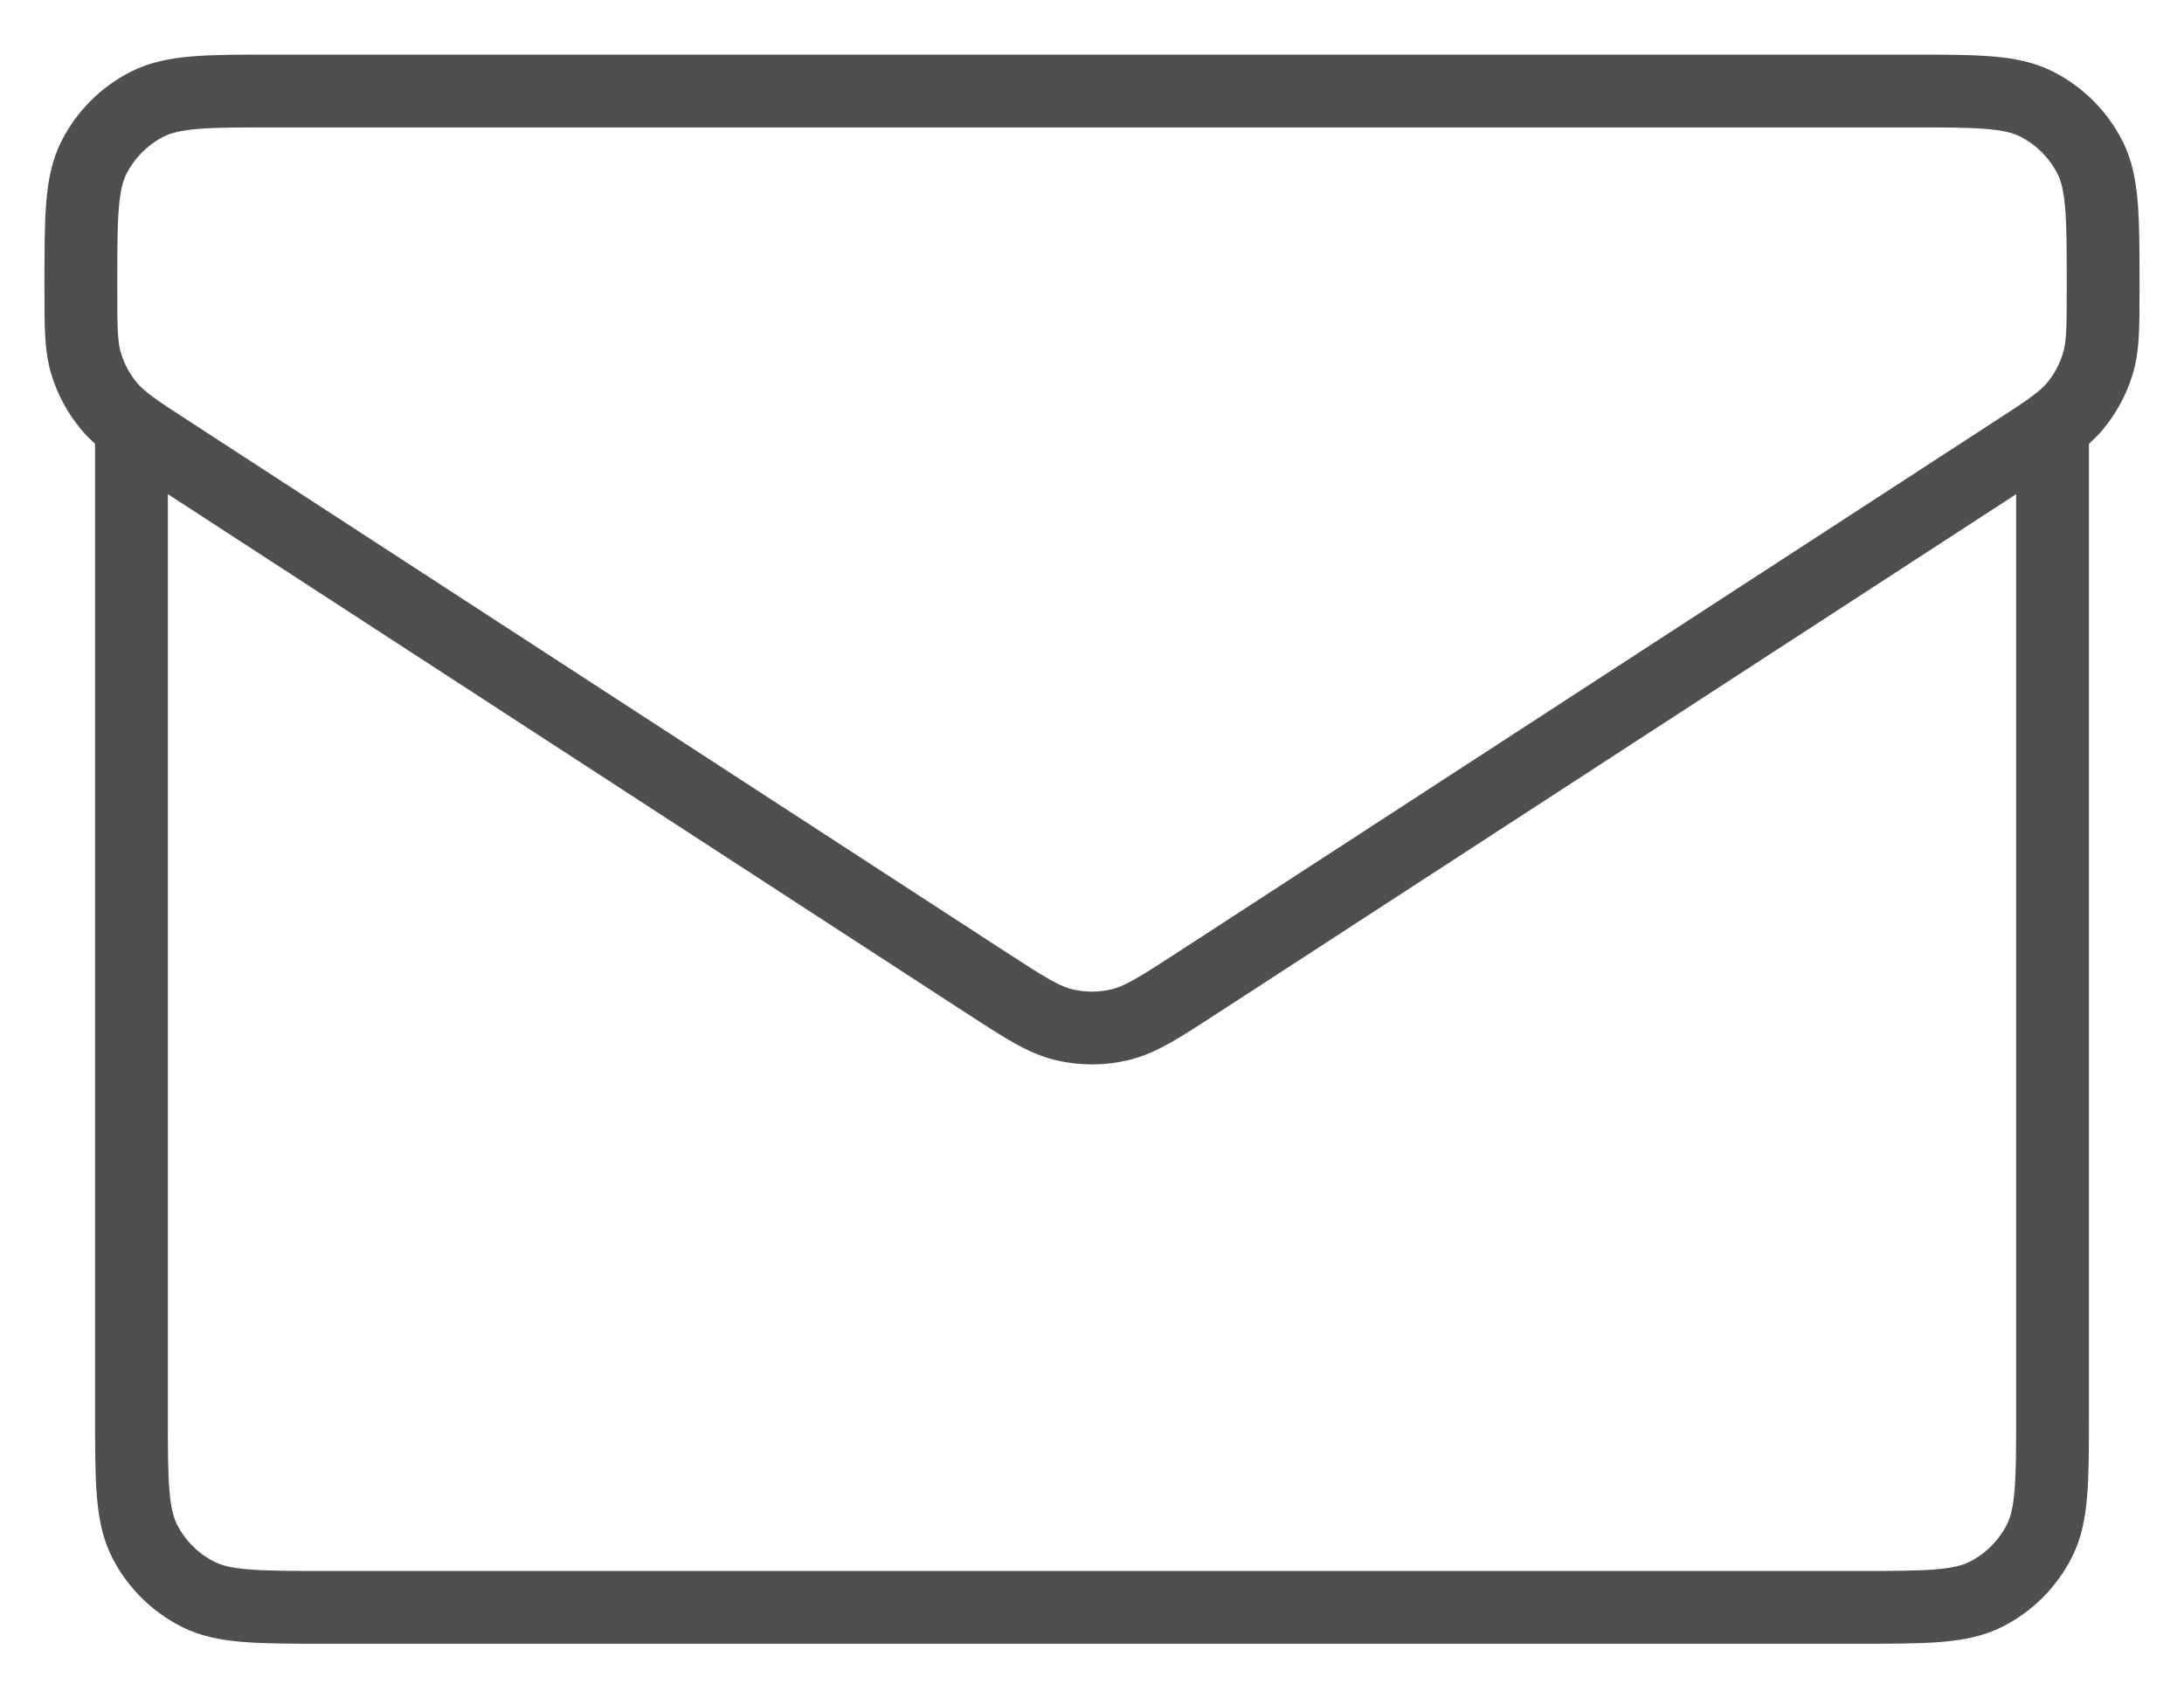
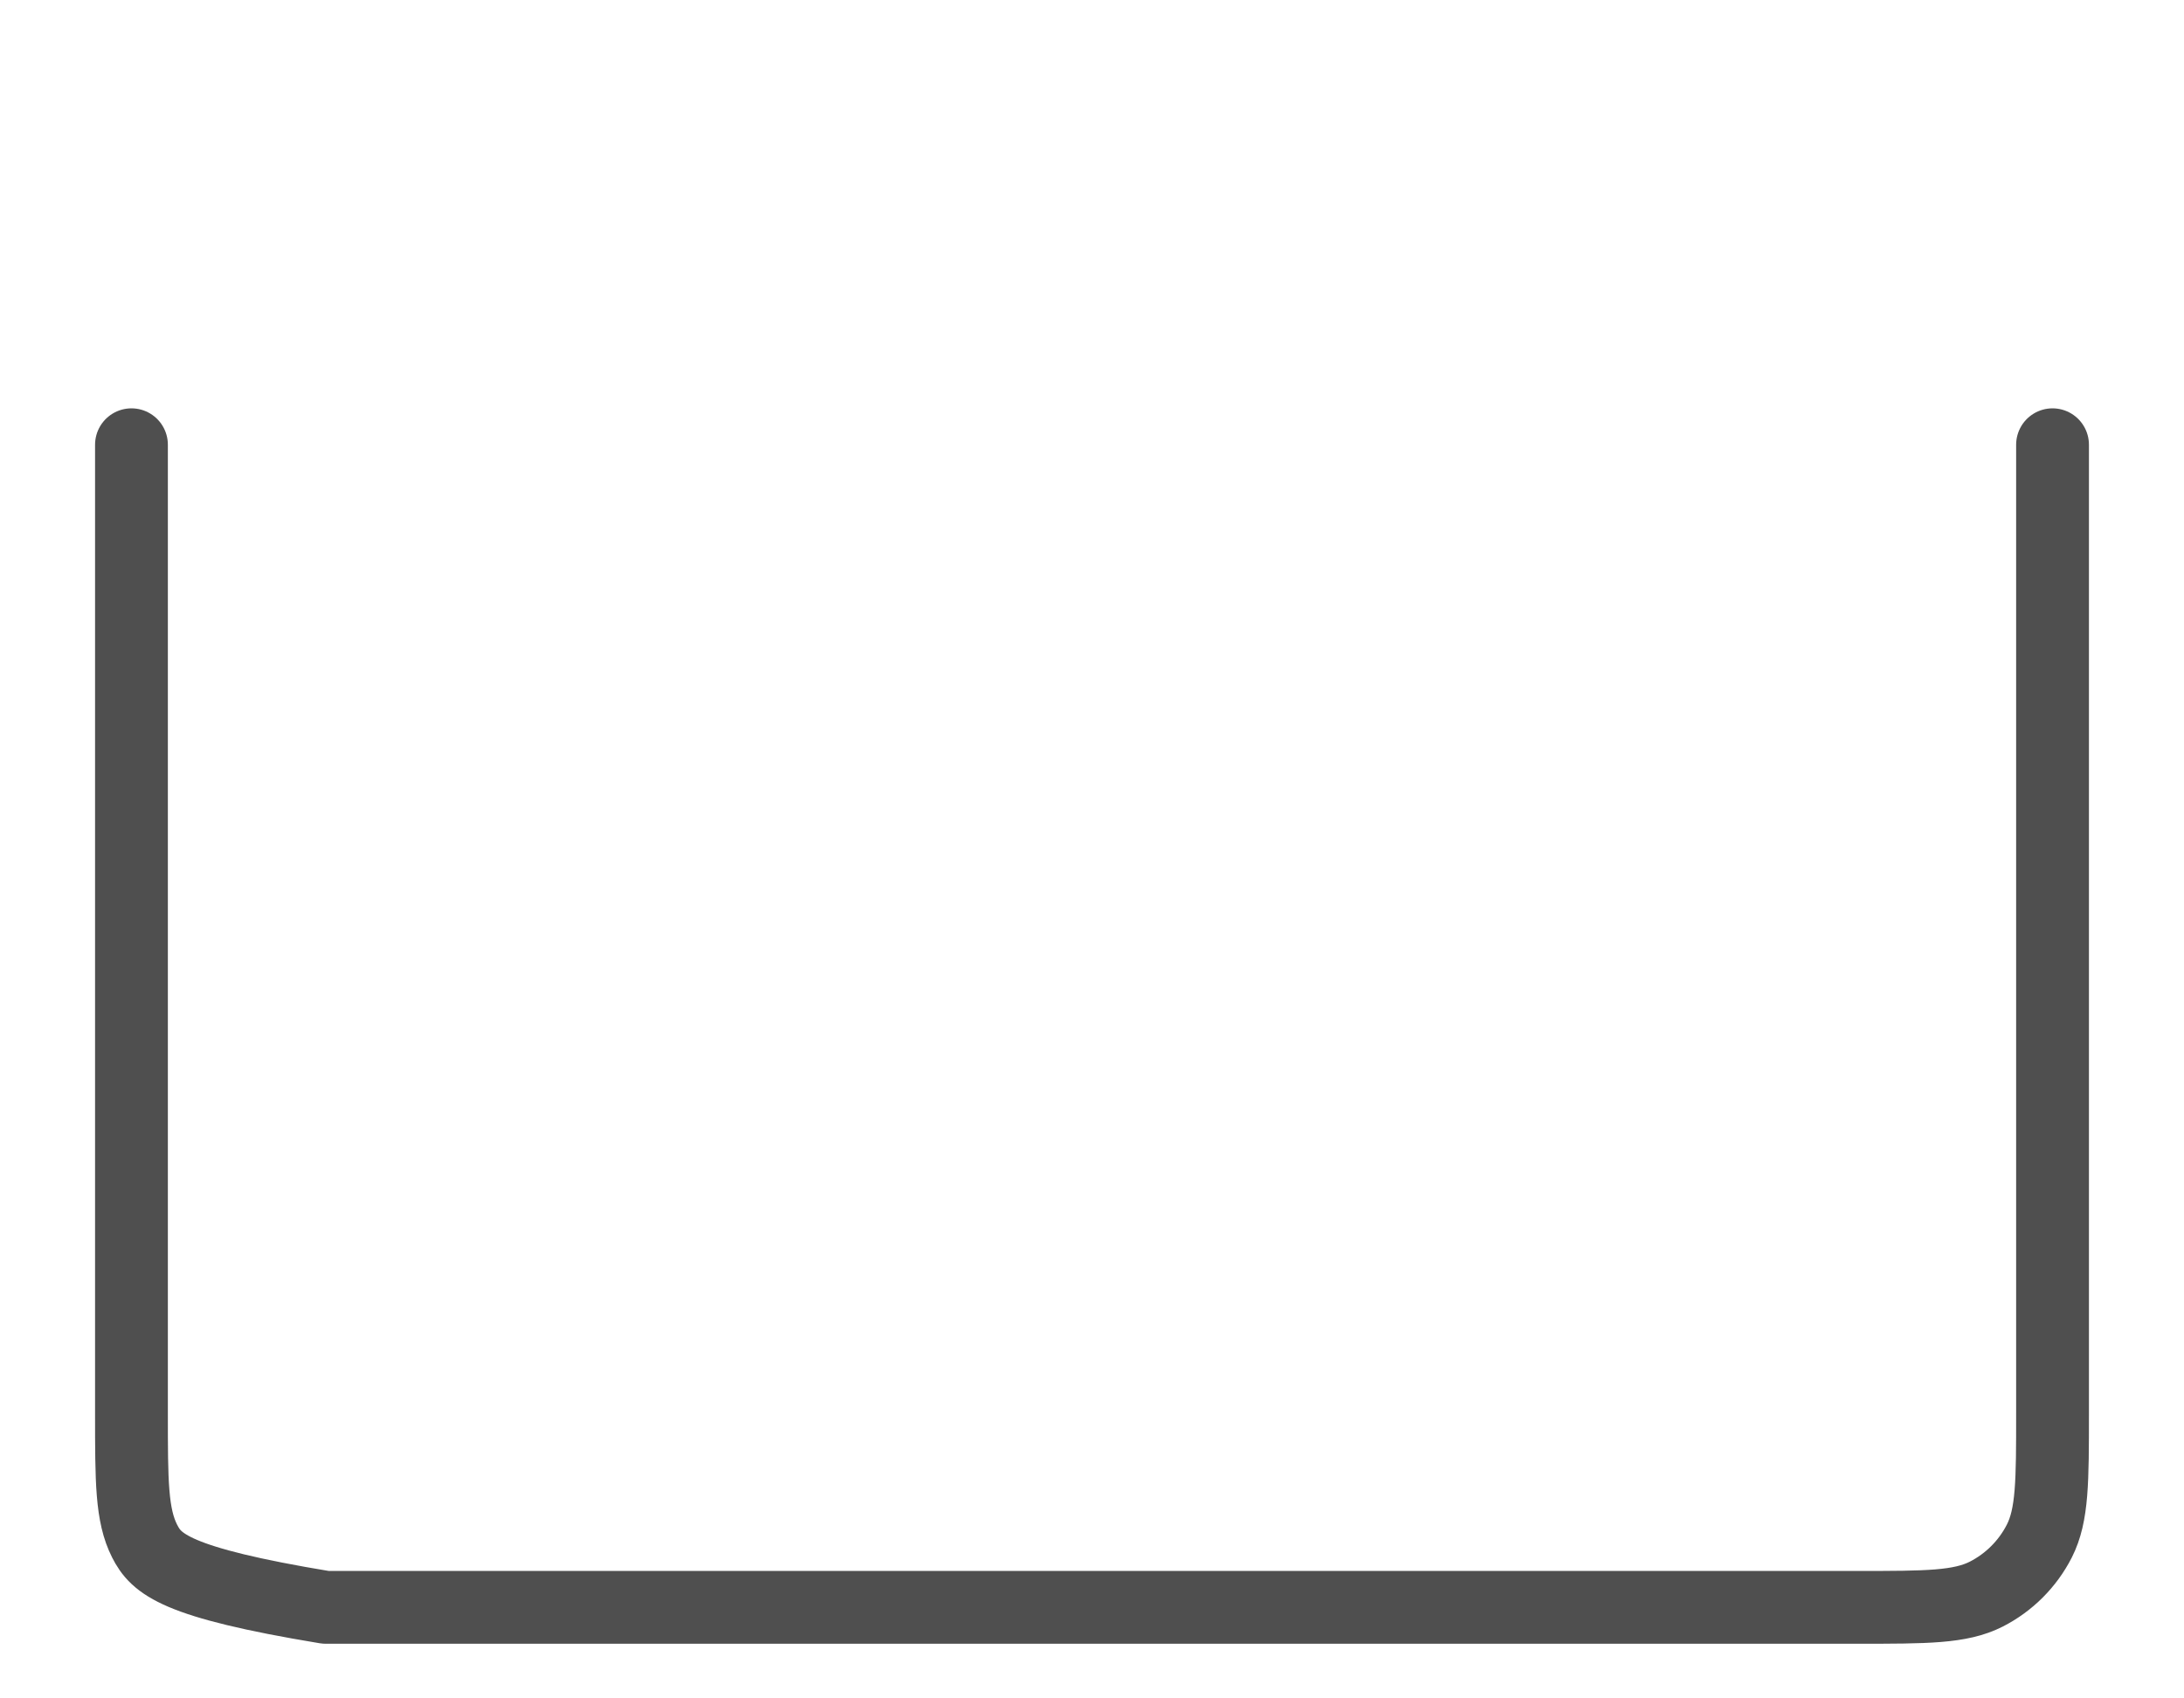
<svg xmlns="http://www.w3.org/2000/svg" width="36" height="28" viewBox="0 0 36 28" fill="none">
-   <path d="M31.467 1.5H4.534C3.413 1.5 2.853 1.5 2.426 1.718C2.049 1.91 1.743 2.216 1.551 2.592C1.333 3.02 1.333 3.58 1.333 4.7V4.763C1.333 5.398 1.333 5.715 1.422 6.002C1.5 6.257 1.628 6.493 1.799 6.697C1.992 6.928 2.258 7.101 2.79 7.446L2.79 7.446L16.256 16.2C16.887 16.61 17.203 16.815 17.543 16.895C17.844 16.966 18.157 16.966 18.457 16.895C18.797 16.815 19.113 16.61 19.744 16.2L19.744 16.2L33.211 7.446C33.743 7.101 34.009 6.928 34.202 6.697C34.372 6.493 34.5 6.257 34.578 6.002C34.667 5.715 34.667 5.398 34.667 4.763V4.7C34.667 3.58 34.667 3.02 34.449 2.592C34.257 2.216 33.951 1.91 33.575 1.718C33.147 1.5 32.587 1.5 31.467 1.5Z" stroke="#4F4F4F" stroke-width="1.2" />
-   <path d="M33.833 7.332V23.299C33.833 24.419 33.833 24.979 33.615 25.407C33.423 25.783 33.117 26.089 32.741 26.281C32.313 26.499 31.753 26.499 30.633 26.499H5.367C4.246 26.499 3.686 26.499 3.259 26.281C2.882 26.089 2.576 25.783 2.384 25.407C2.167 24.979 2.167 24.419 2.167 23.299V7.332" stroke="#4F4F4F" stroke-width="1.2" stroke-linecap="round" stroke-linejoin="round" />
+   <path d="M33.833 7.332V23.299C33.833 24.419 33.833 24.979 33.615 25.407C33.423 25.783 33.117 26.089 32.741 26.281C32.313 26.499 31.753 26.499 30.633 26.499H5.367C2.882 26.089 2.576 25.783 2.384 25.407C2.167 24.979 2.167 24.419 2.167 23.299V7.332" stroke="#4F4F4F" stroke-width="1.2" stroke-linecap="round" stroke-linejoin="round" />
</svg>